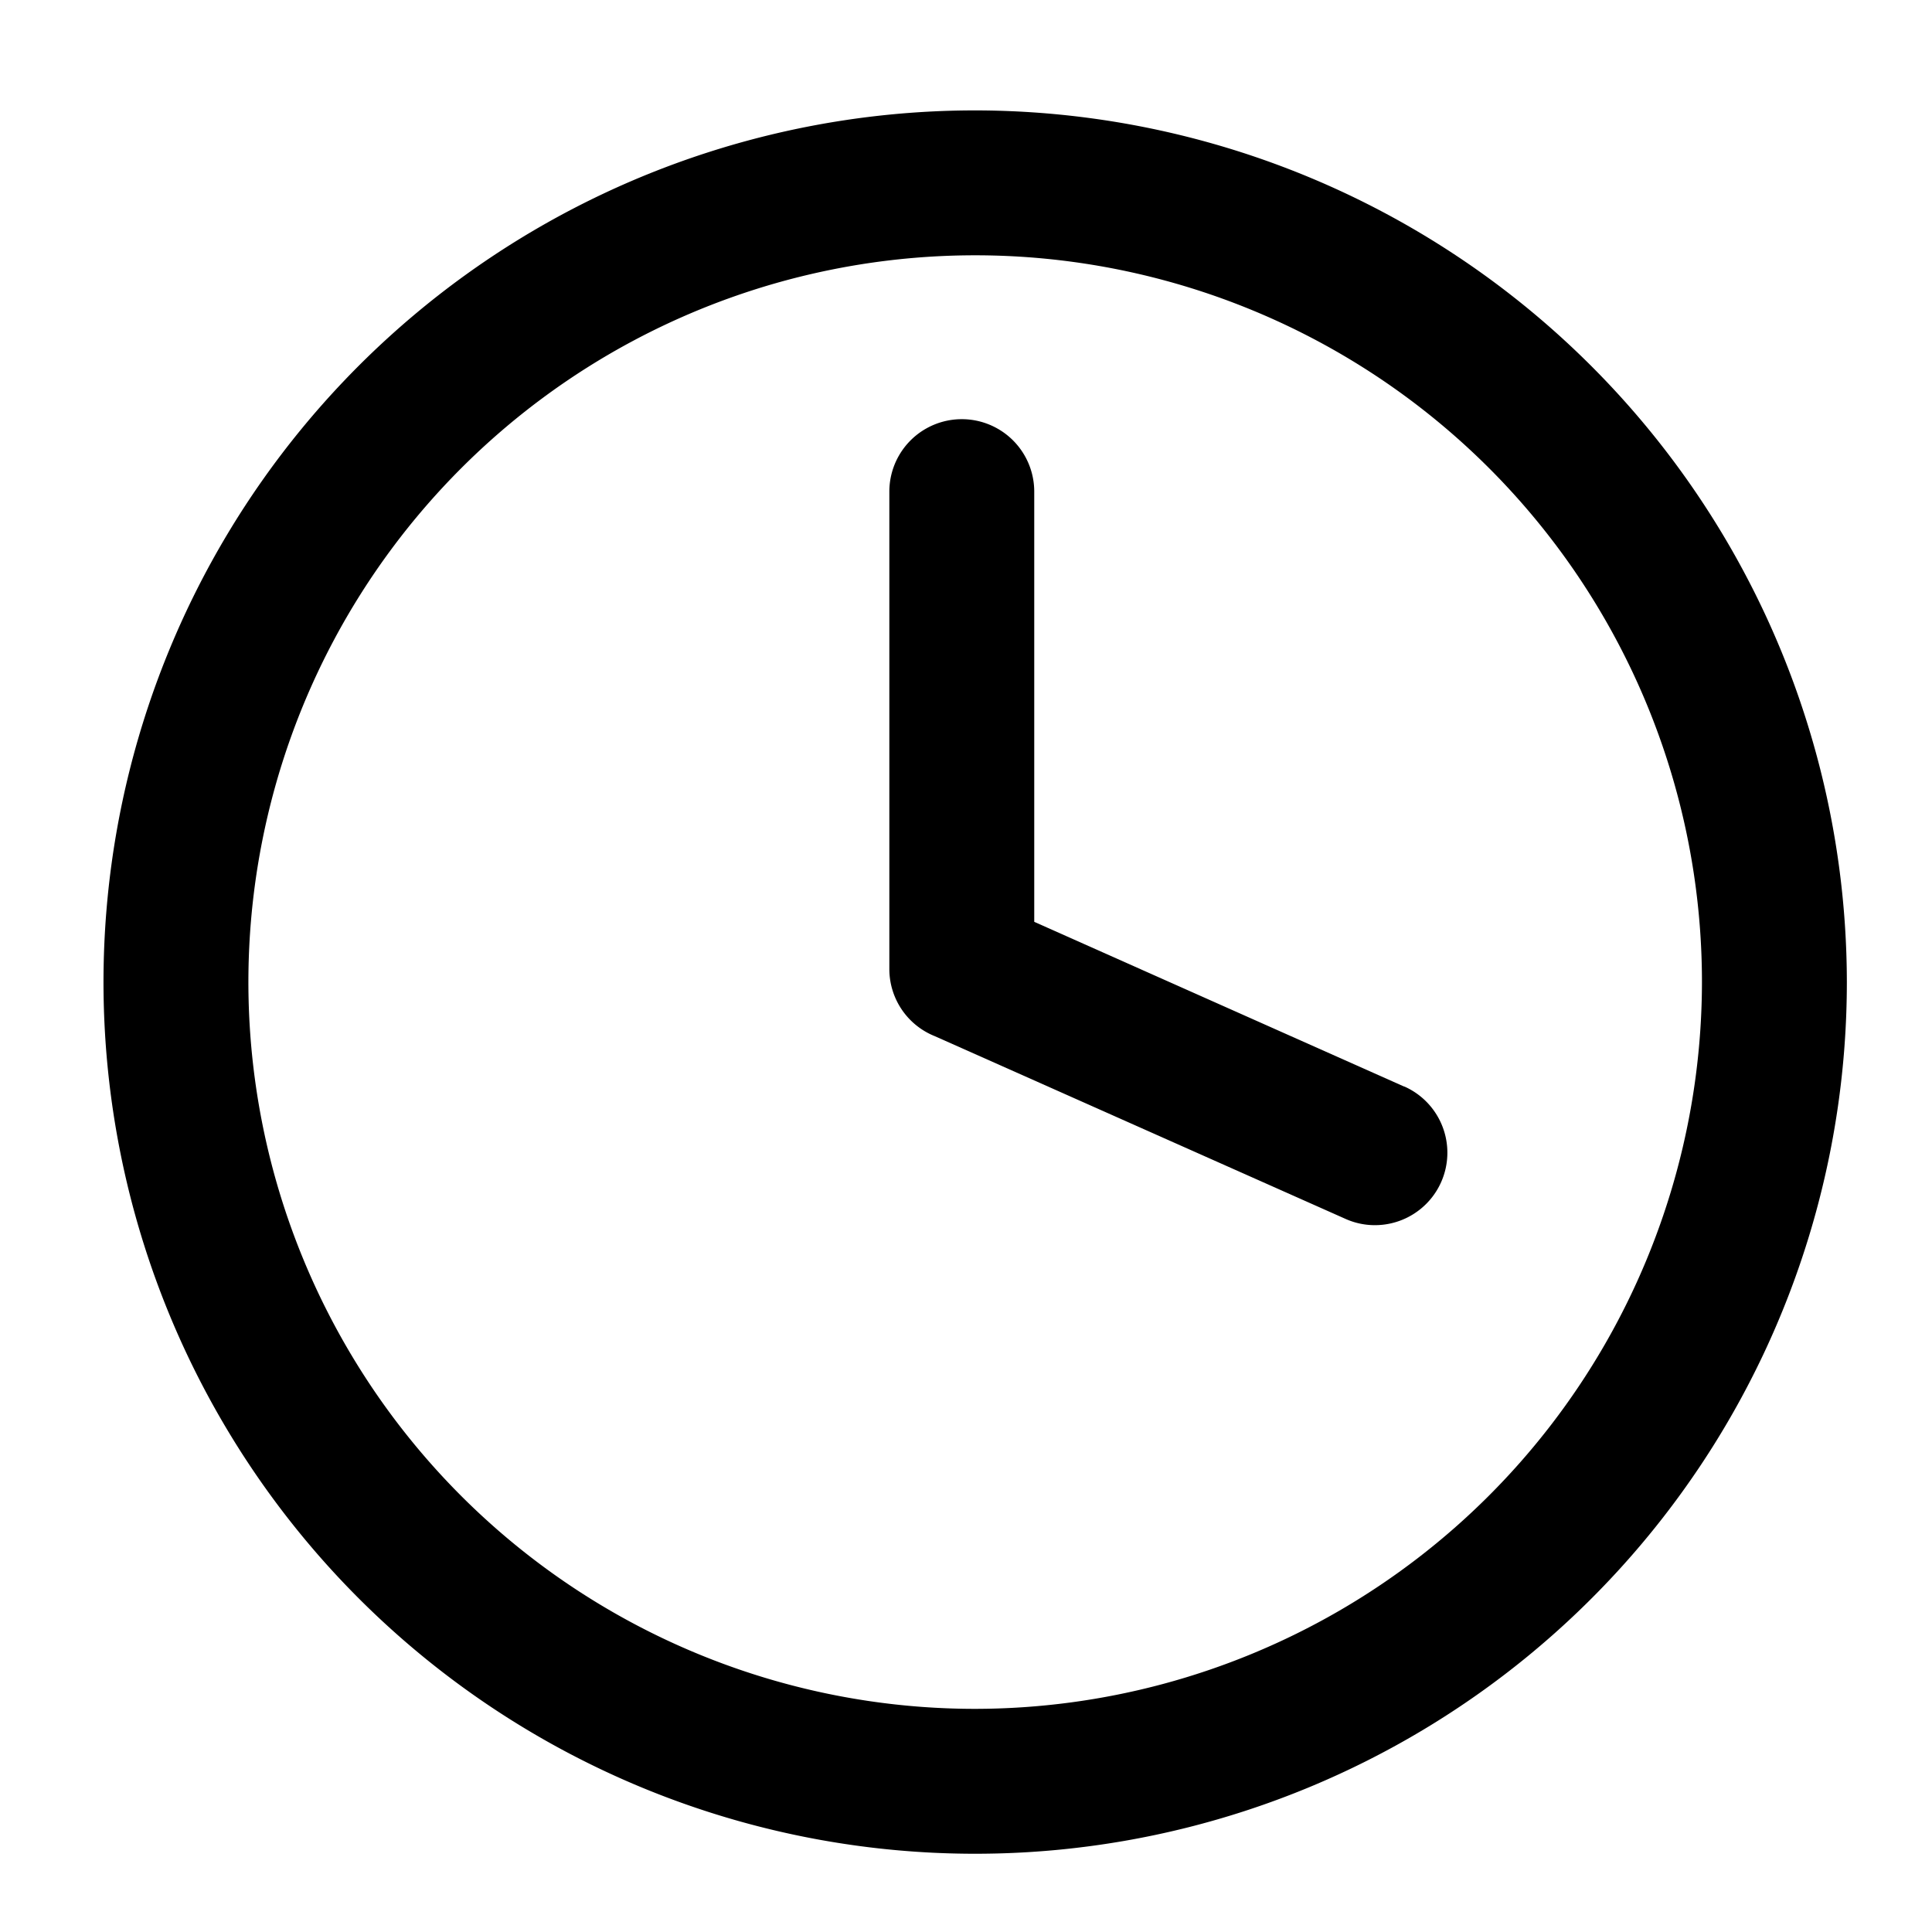
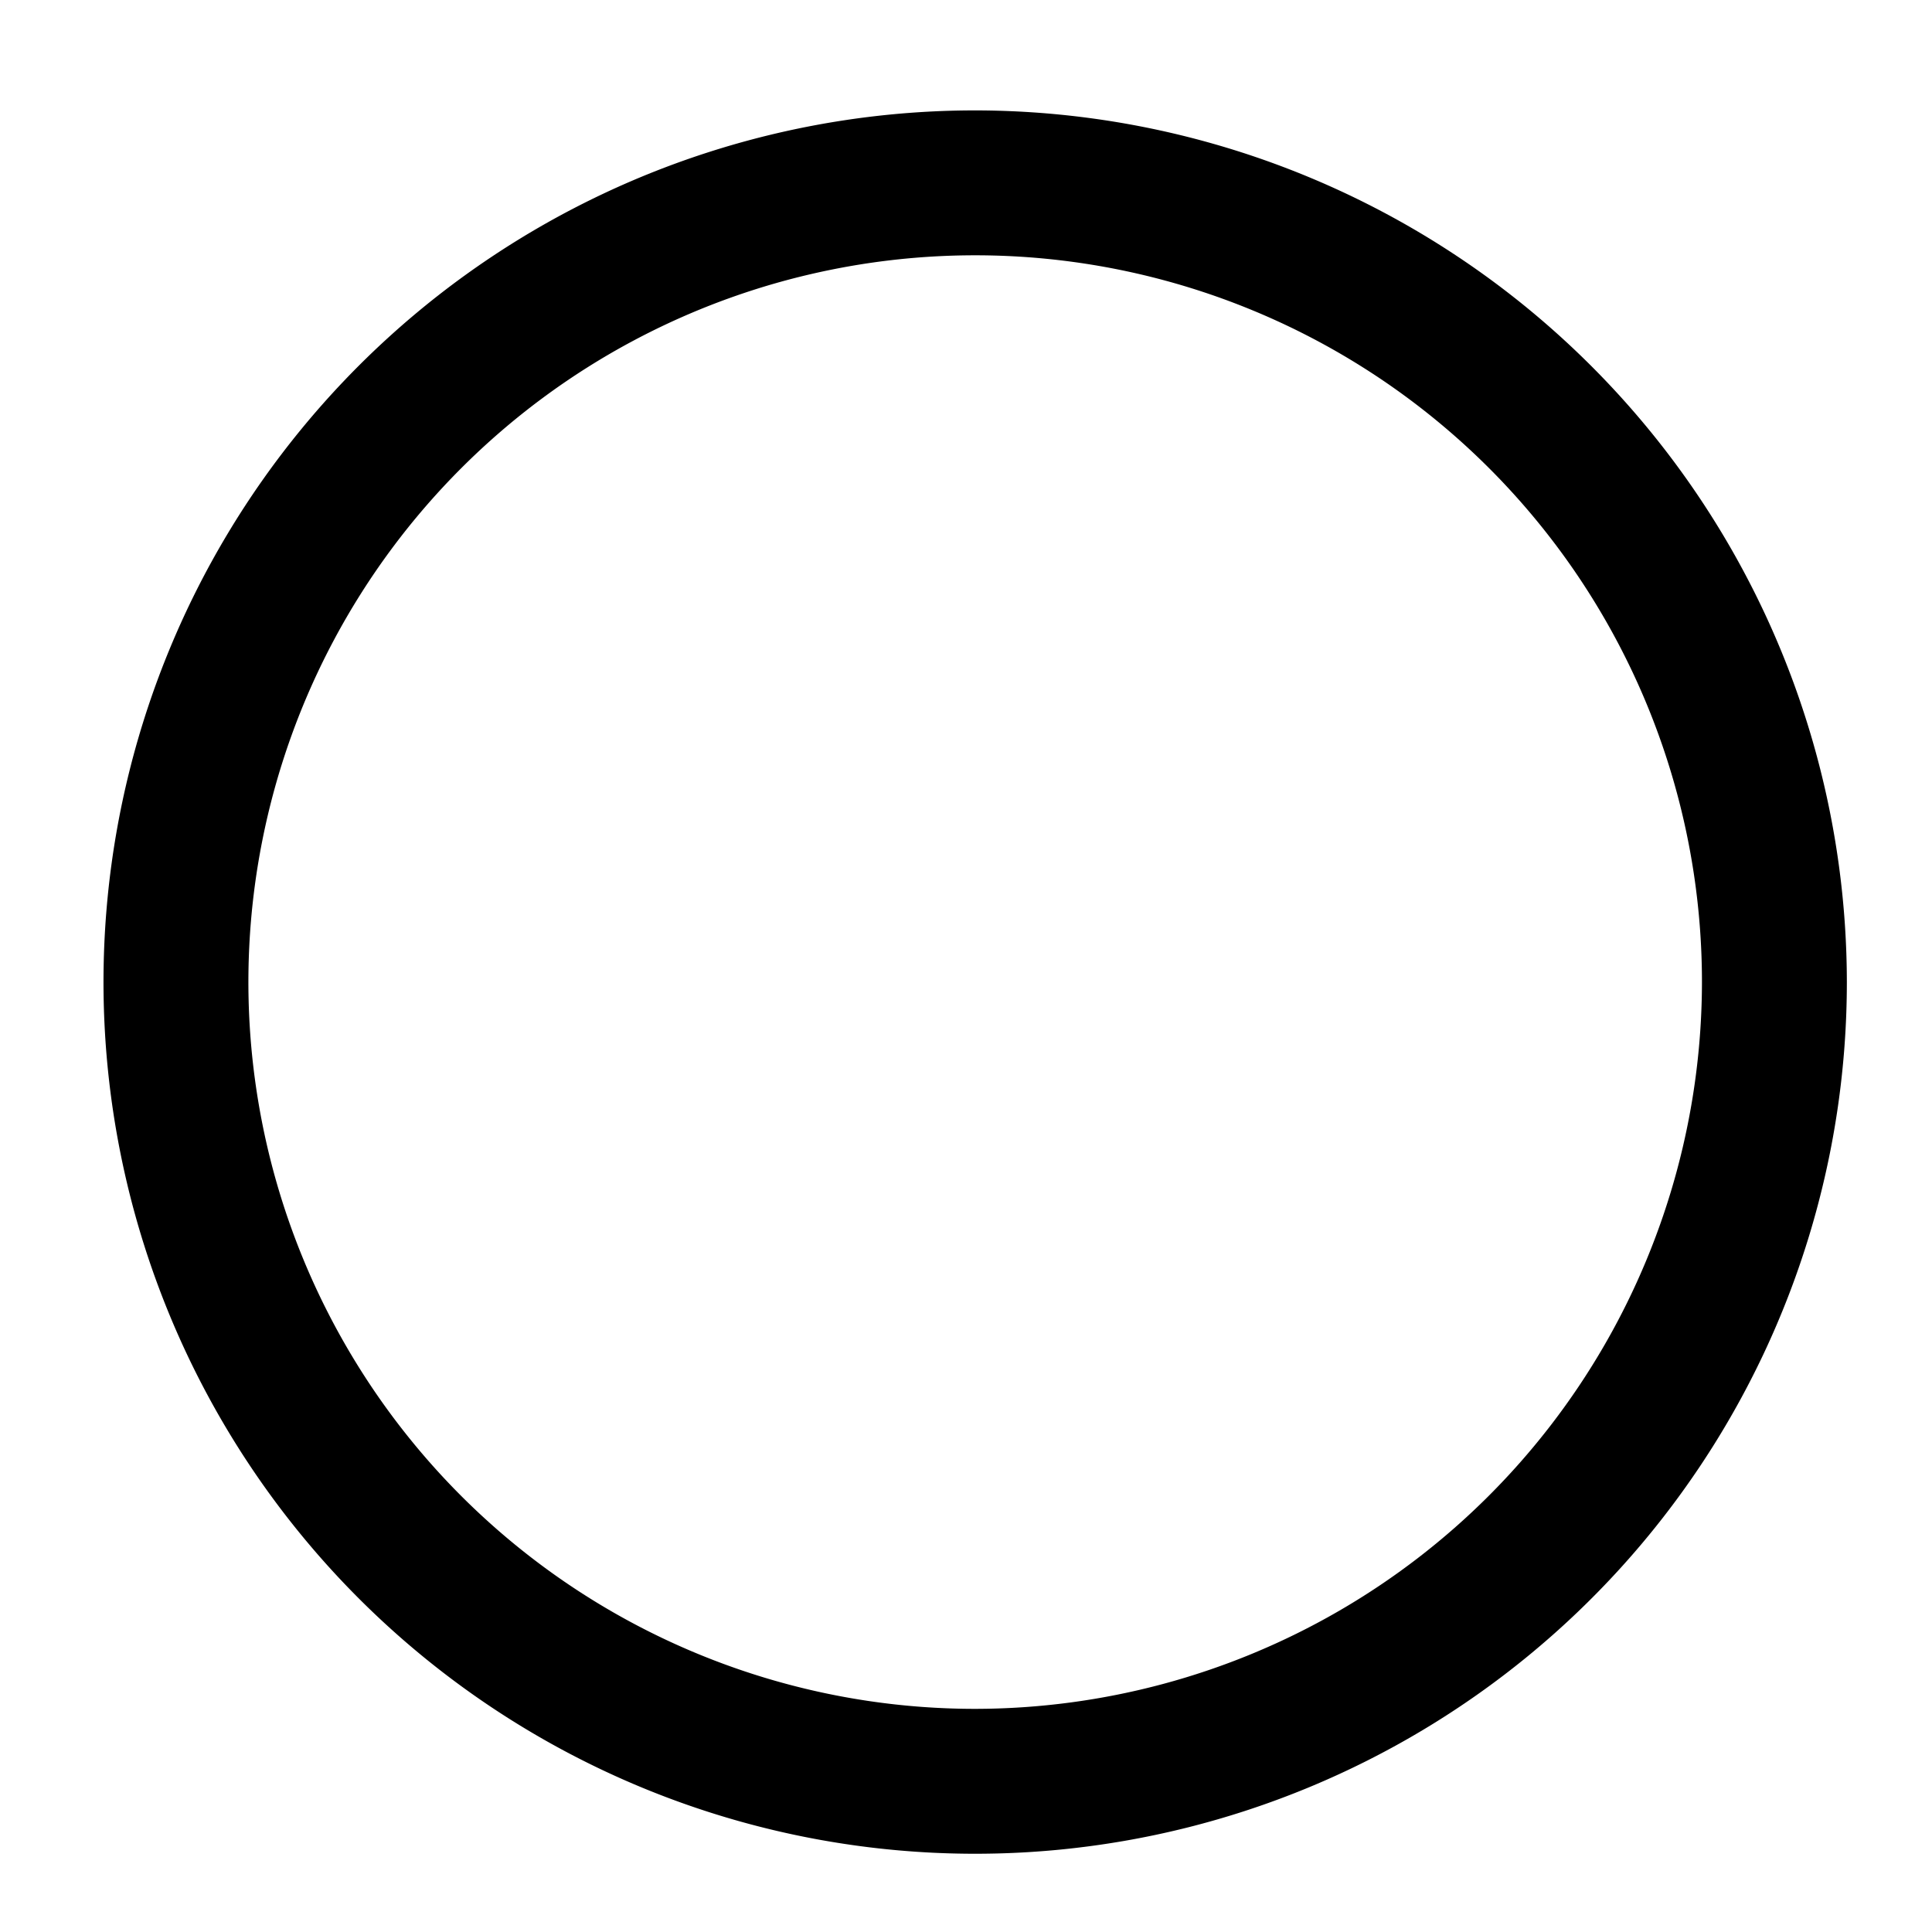
<svg xmlns="http://www.w3.org/2000/svg" width="28" height="28" viewBox="0 0 28 28">
  <defs>
    <style>.a{fill:#ff6d6d;opacity:0.48;}.b{fill:none;}.c{clip-path:url(#a);}.d{clip-path:url(#b);}</style>
    <clipPath id="a">
      <rect class="a" width="28" height="28" transform="translate(41.5 192.4)" />
    </clipPath>
    <clipPath id="b">
      <rect class="b" width="25.266" height="25.266" transform="translate(0 0)" />
    </clipPath>
  </defs>
  <g class="c" transform="translate(-41.5 -192.4)">
    <g transform="translate(43 194)">
      <g class="d">
        <path d="M12.633,0A12.633,12.633,0,1,0,25.266,12.633,12.647,12.647,0,0,0,12.633,0m0,23.166A10.533,10.533,0,1,1,23.166,12.633,10.545,10.545,0,0,1,12.633,23.166" />
-         <path d="M18.849,14.147l-5.36-2.387V5.525a1.05,1.05,0,0,0-2.1,0v6.921a1.048,1.048,0,0,0,.659.971L18,16.065a1.037,1.037,0,0,0,.426.091,1.05,1.05,0,0,0,.428-2.009" />
      </g>
    </g>
  </g>
</svg>